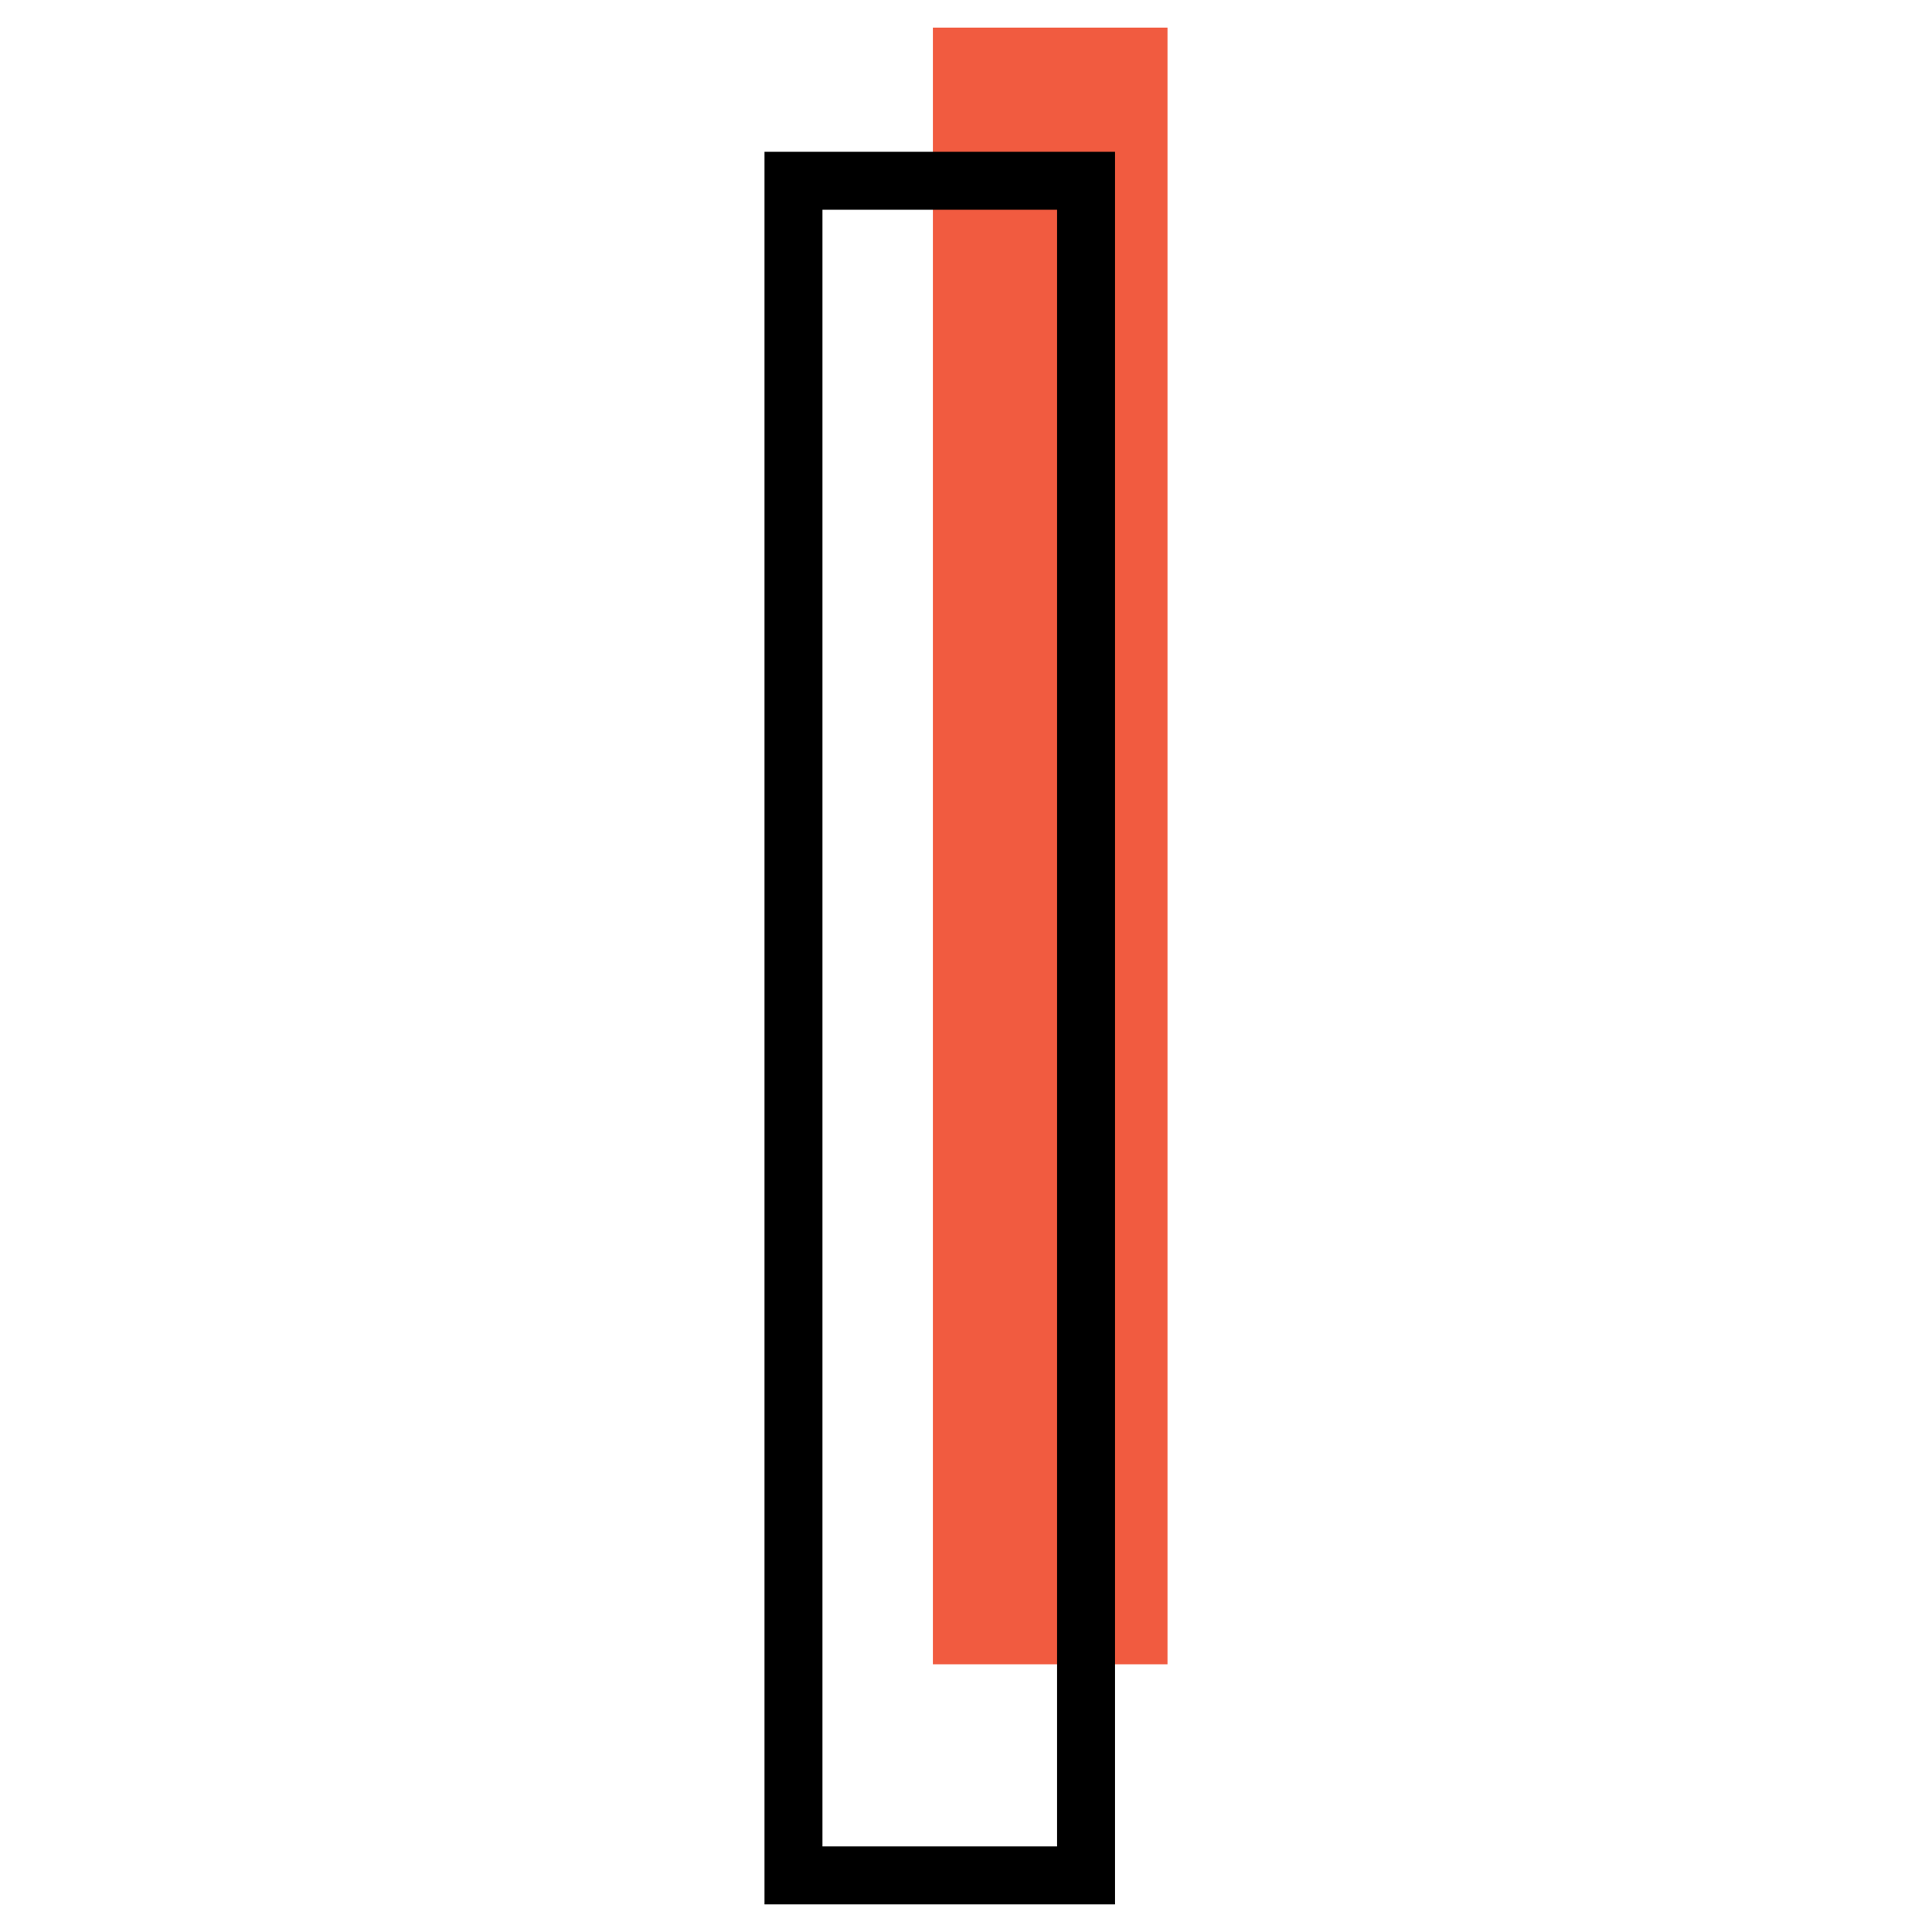
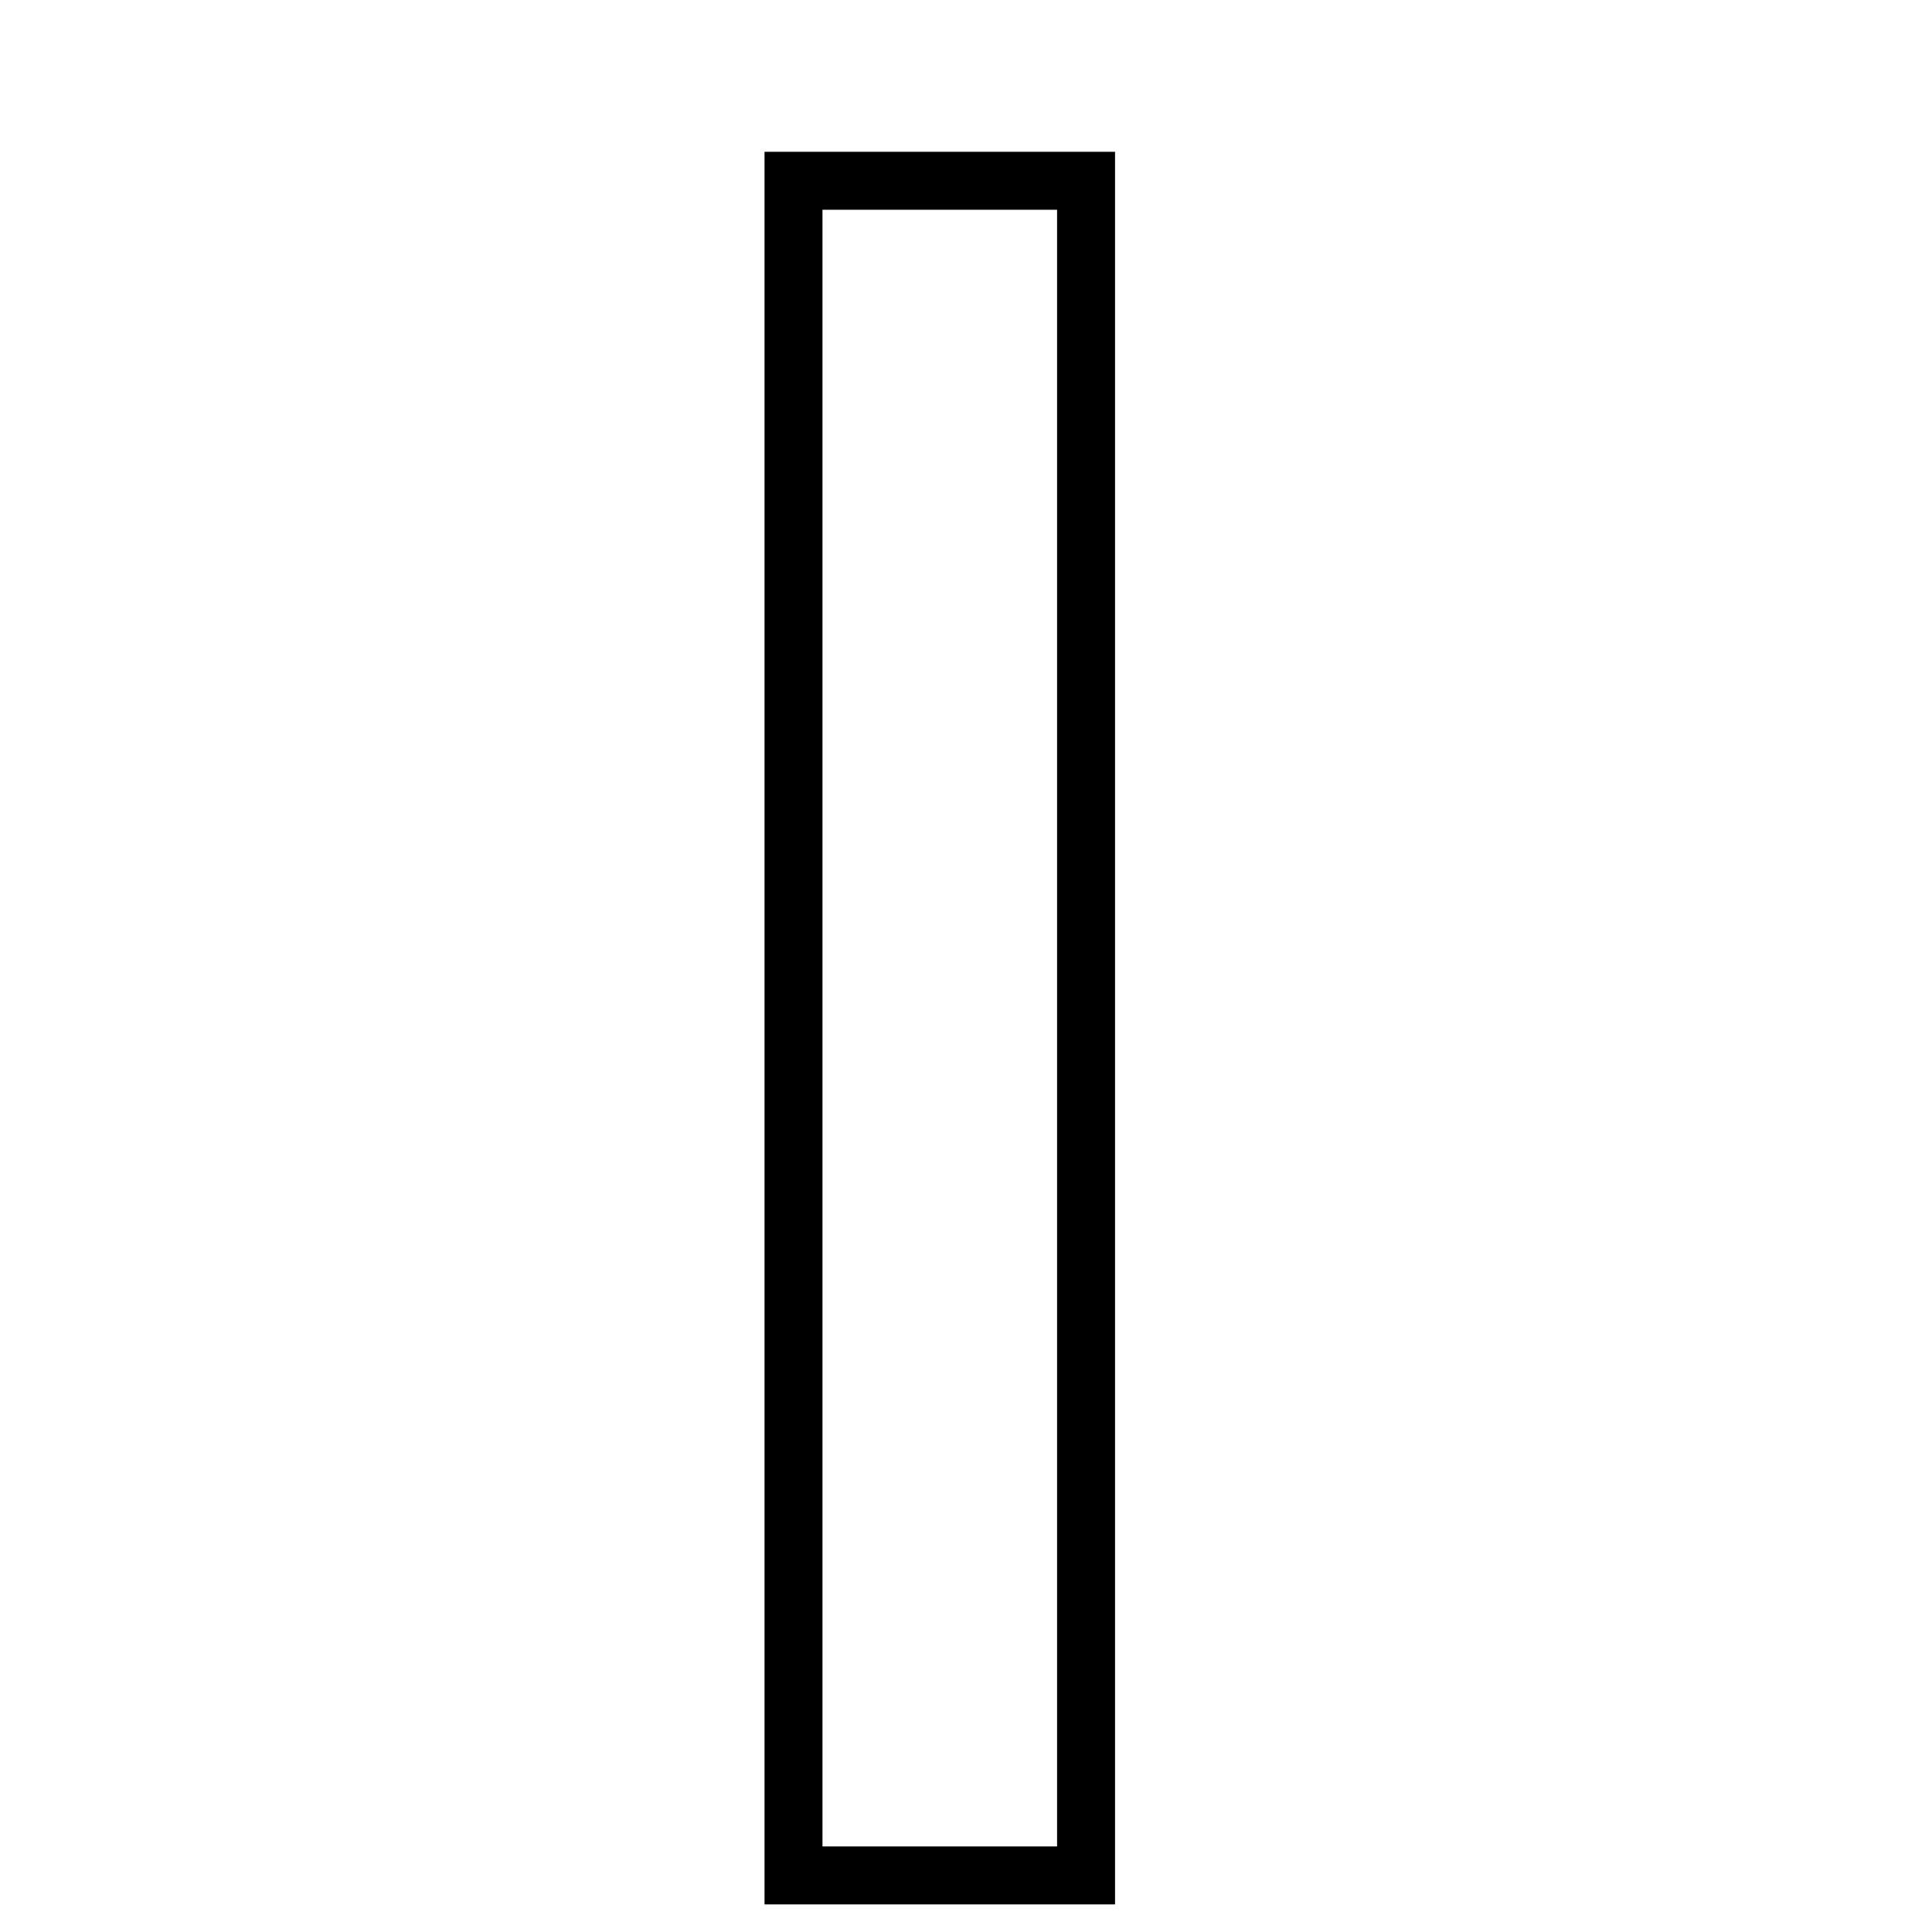
<svg xmlns="http://www.w3.org/2000/svg" version="1.1" id="Layer_1" x="0px" y="0px" viewBox="0 0 70 70" style="enable-background:new 0 0 70 70;" xml:space="preserve">
  <style type="text/css">
	.st0{enable-background:new    ;}
	.st1{fill:#F15B40;}
</style>
  <g id="Individual-Team-Page">
    <g id="Group-5" transform="translate(-480, -1221)">
      <g transform="translate(449, 1205)">
        <g id="Group-4">
          <g class="st0">
-             <path class="st1" d="M64.8,76.3V17h8.5v59.3H64.8z" />
-           </g>
+             </g>
          <g class="st0">
            <path d="M71.4,85H58.7V21.5h12.7V85z M69.3,23.6h-8.5v59.3h8.5V23.6z" />
          </g>
        </g>
      </g>
    </g>
  </g>
</svg>